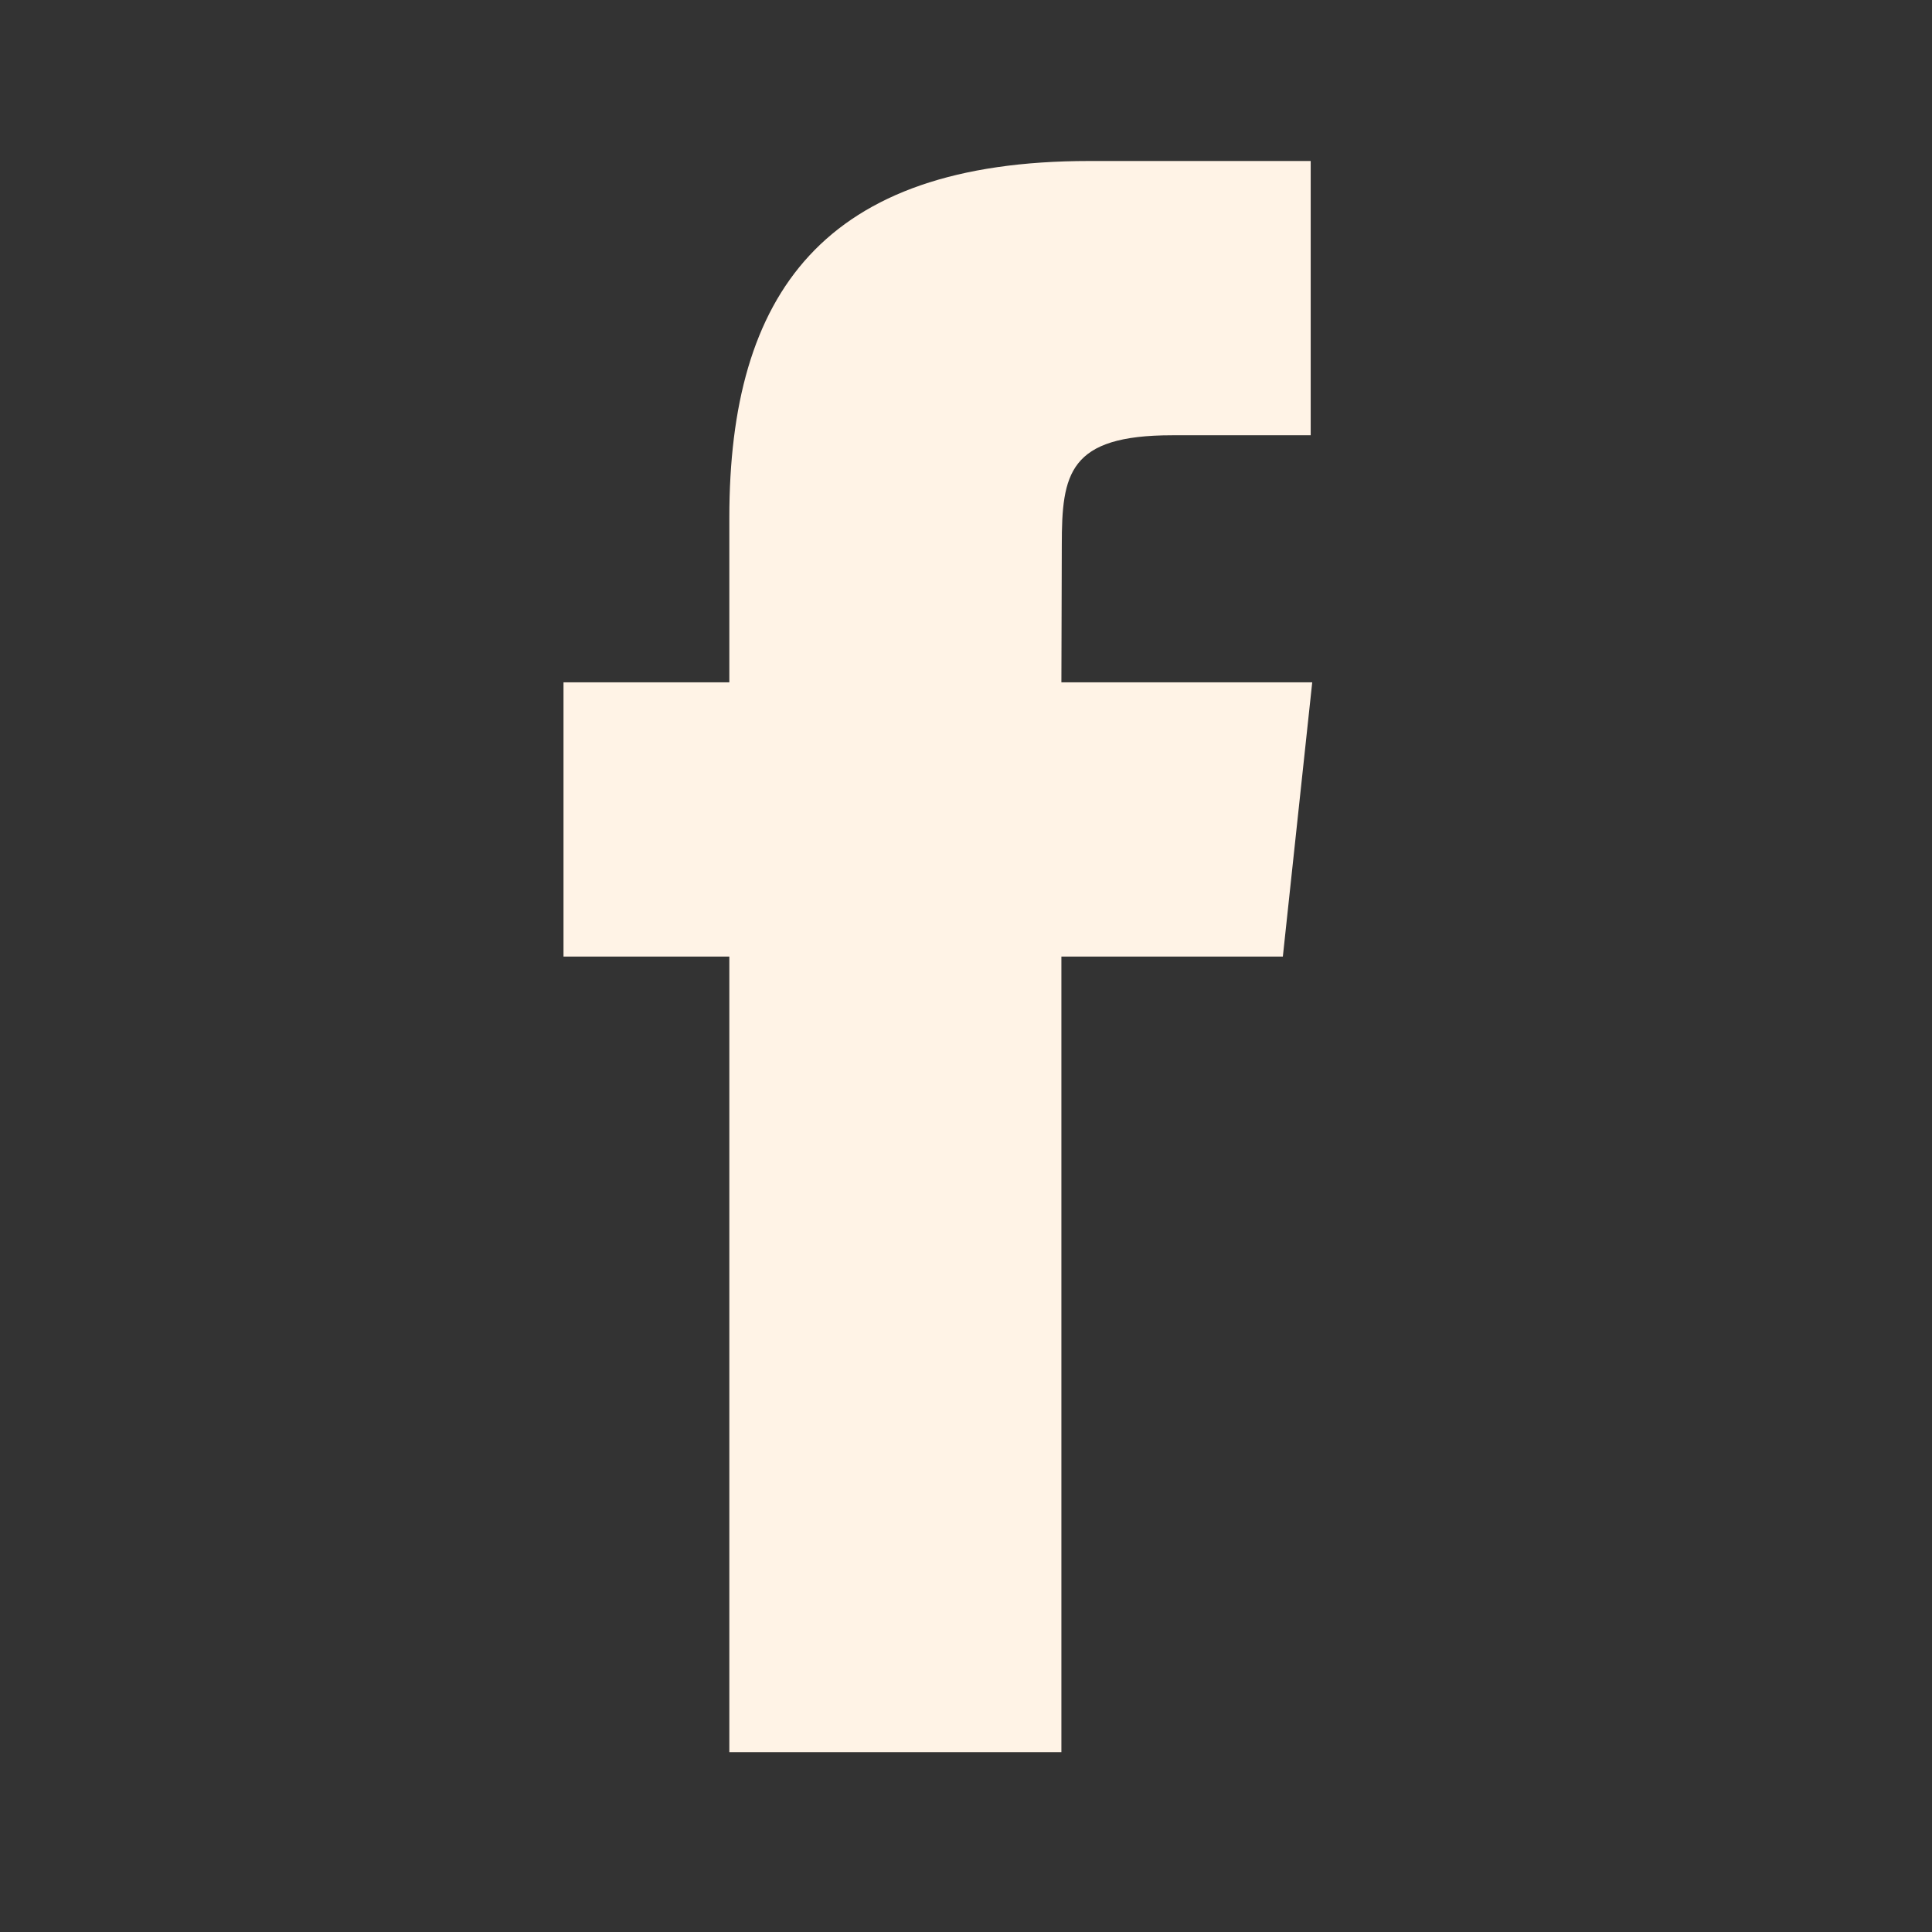
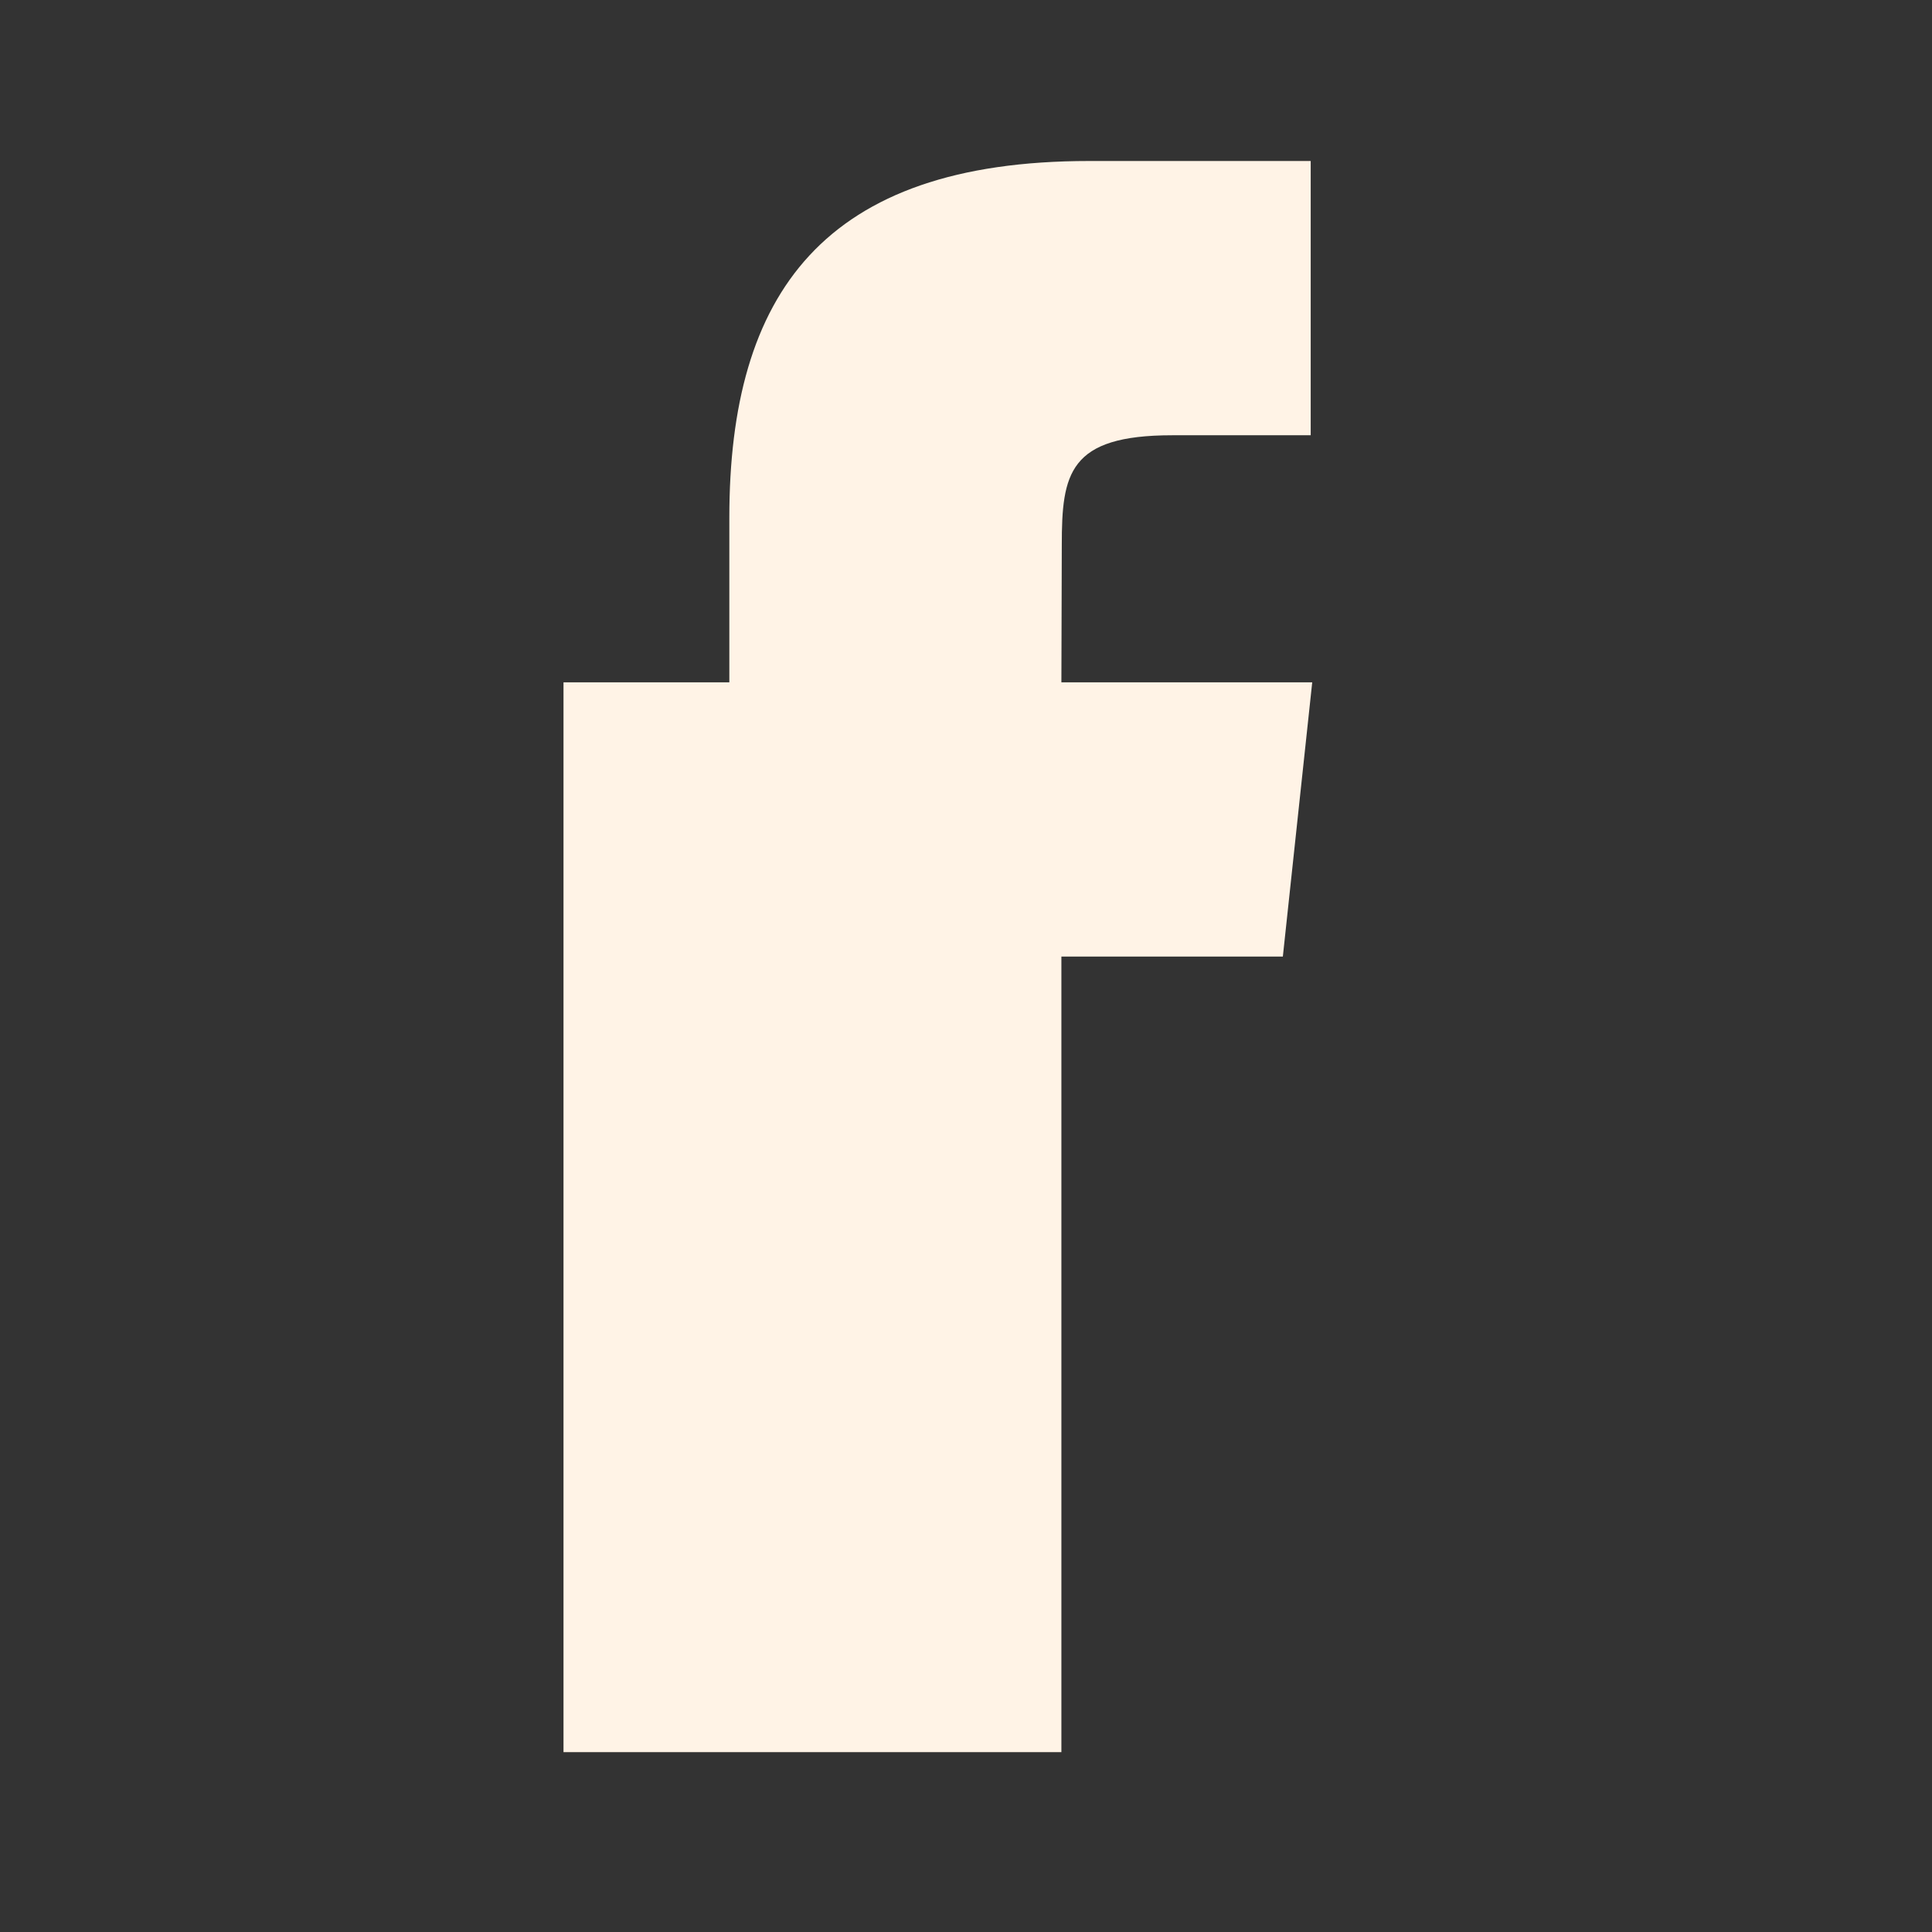
<svg xmlns="http://www.w3.org/2000/svg" width="24" height="24" viewBox="0 0 24 24" fill="none">
  <rect x="0" y="0" width="24" height="24" fill="#333333" stroke="none" />
-   <path fill-rule="evenodd" clip-rule="evenodd" d="M13.185 21.766V11.883H15.936L16.301 8.476H13.185L13.19 6.771C13.19 5.884 13.275 5.407 14.561 5.407H16.282V2H13.53C10.224 2 9.06 3.652 9.06 6.431V8.476H7V11.883H9.06V21.766H13.185Z" fill="#FFF3E6" />
+   <path fill-rule="evenodd" clip-rule="evenodd" d="M13.185 21.766V11.883H15.936L16.301 8.476H13.185L13.19 6.771C13.19 5.884 13.275 5.407 14.561 5.407H16.282V2H13.53C10.224 2 9.06 3.652 9.06 6.431V8.476H7V11.883V21.766H13.185Z" fill="#FFF3E6" />
</svg>